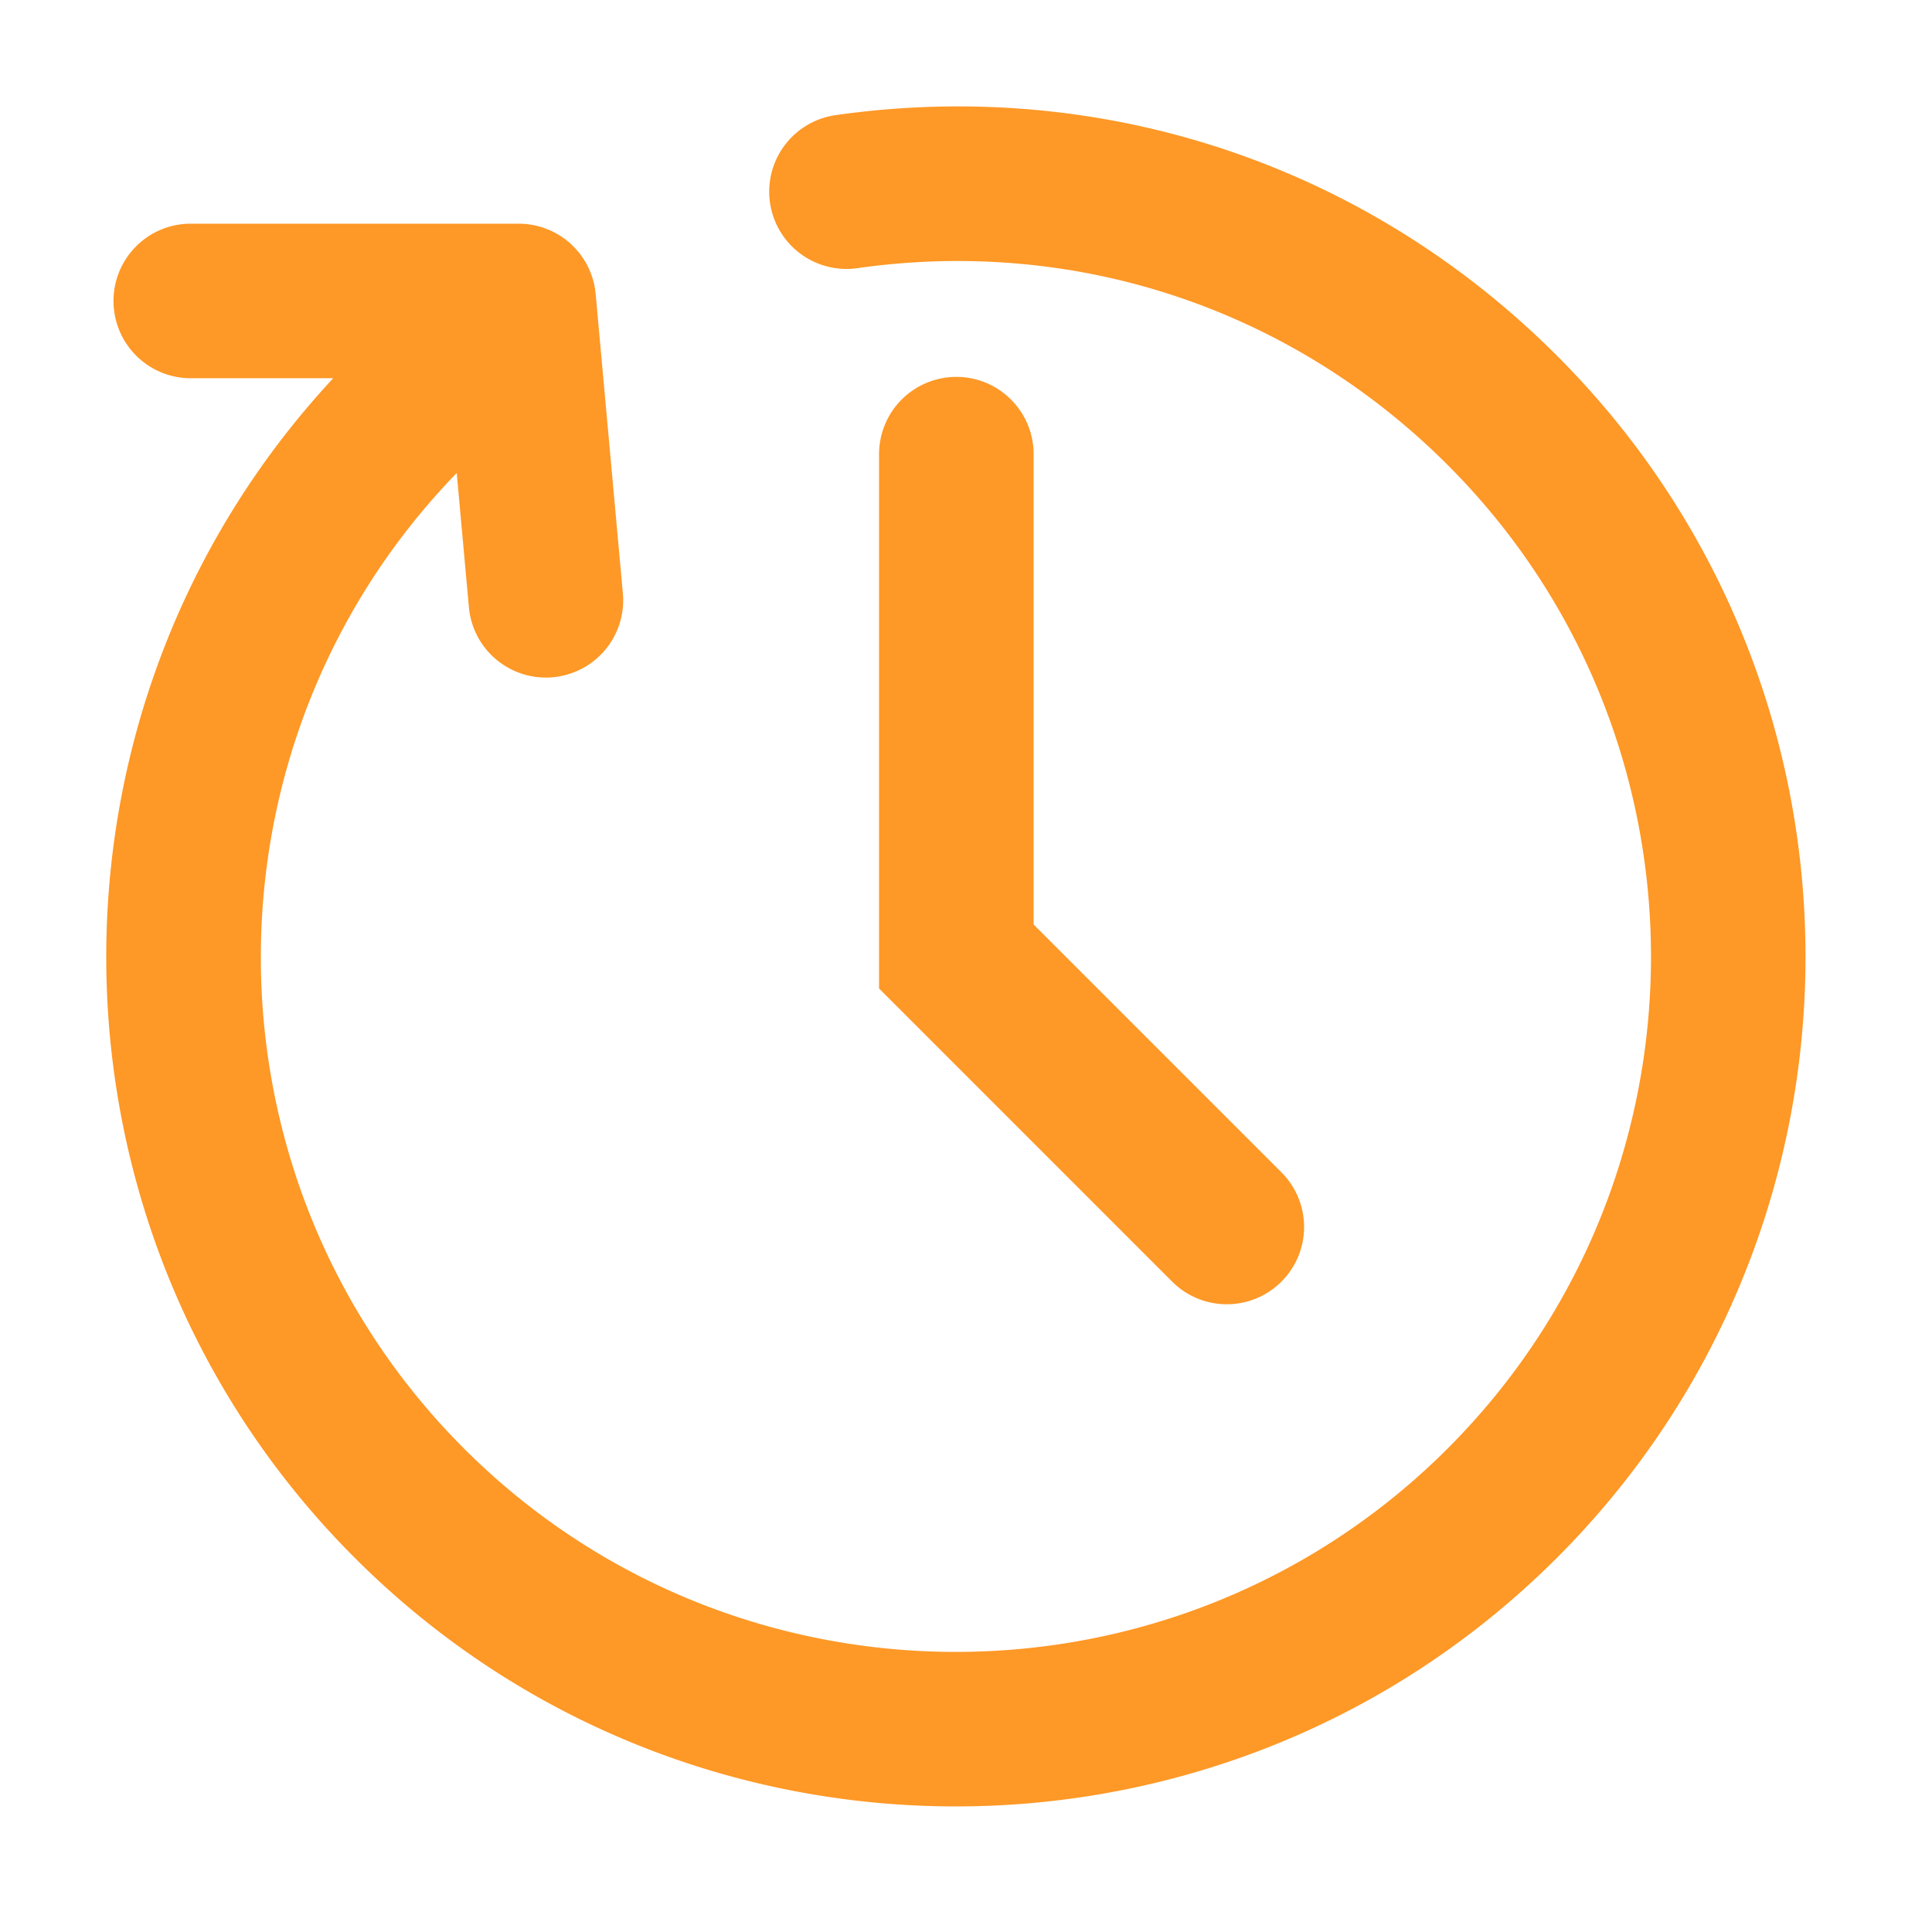
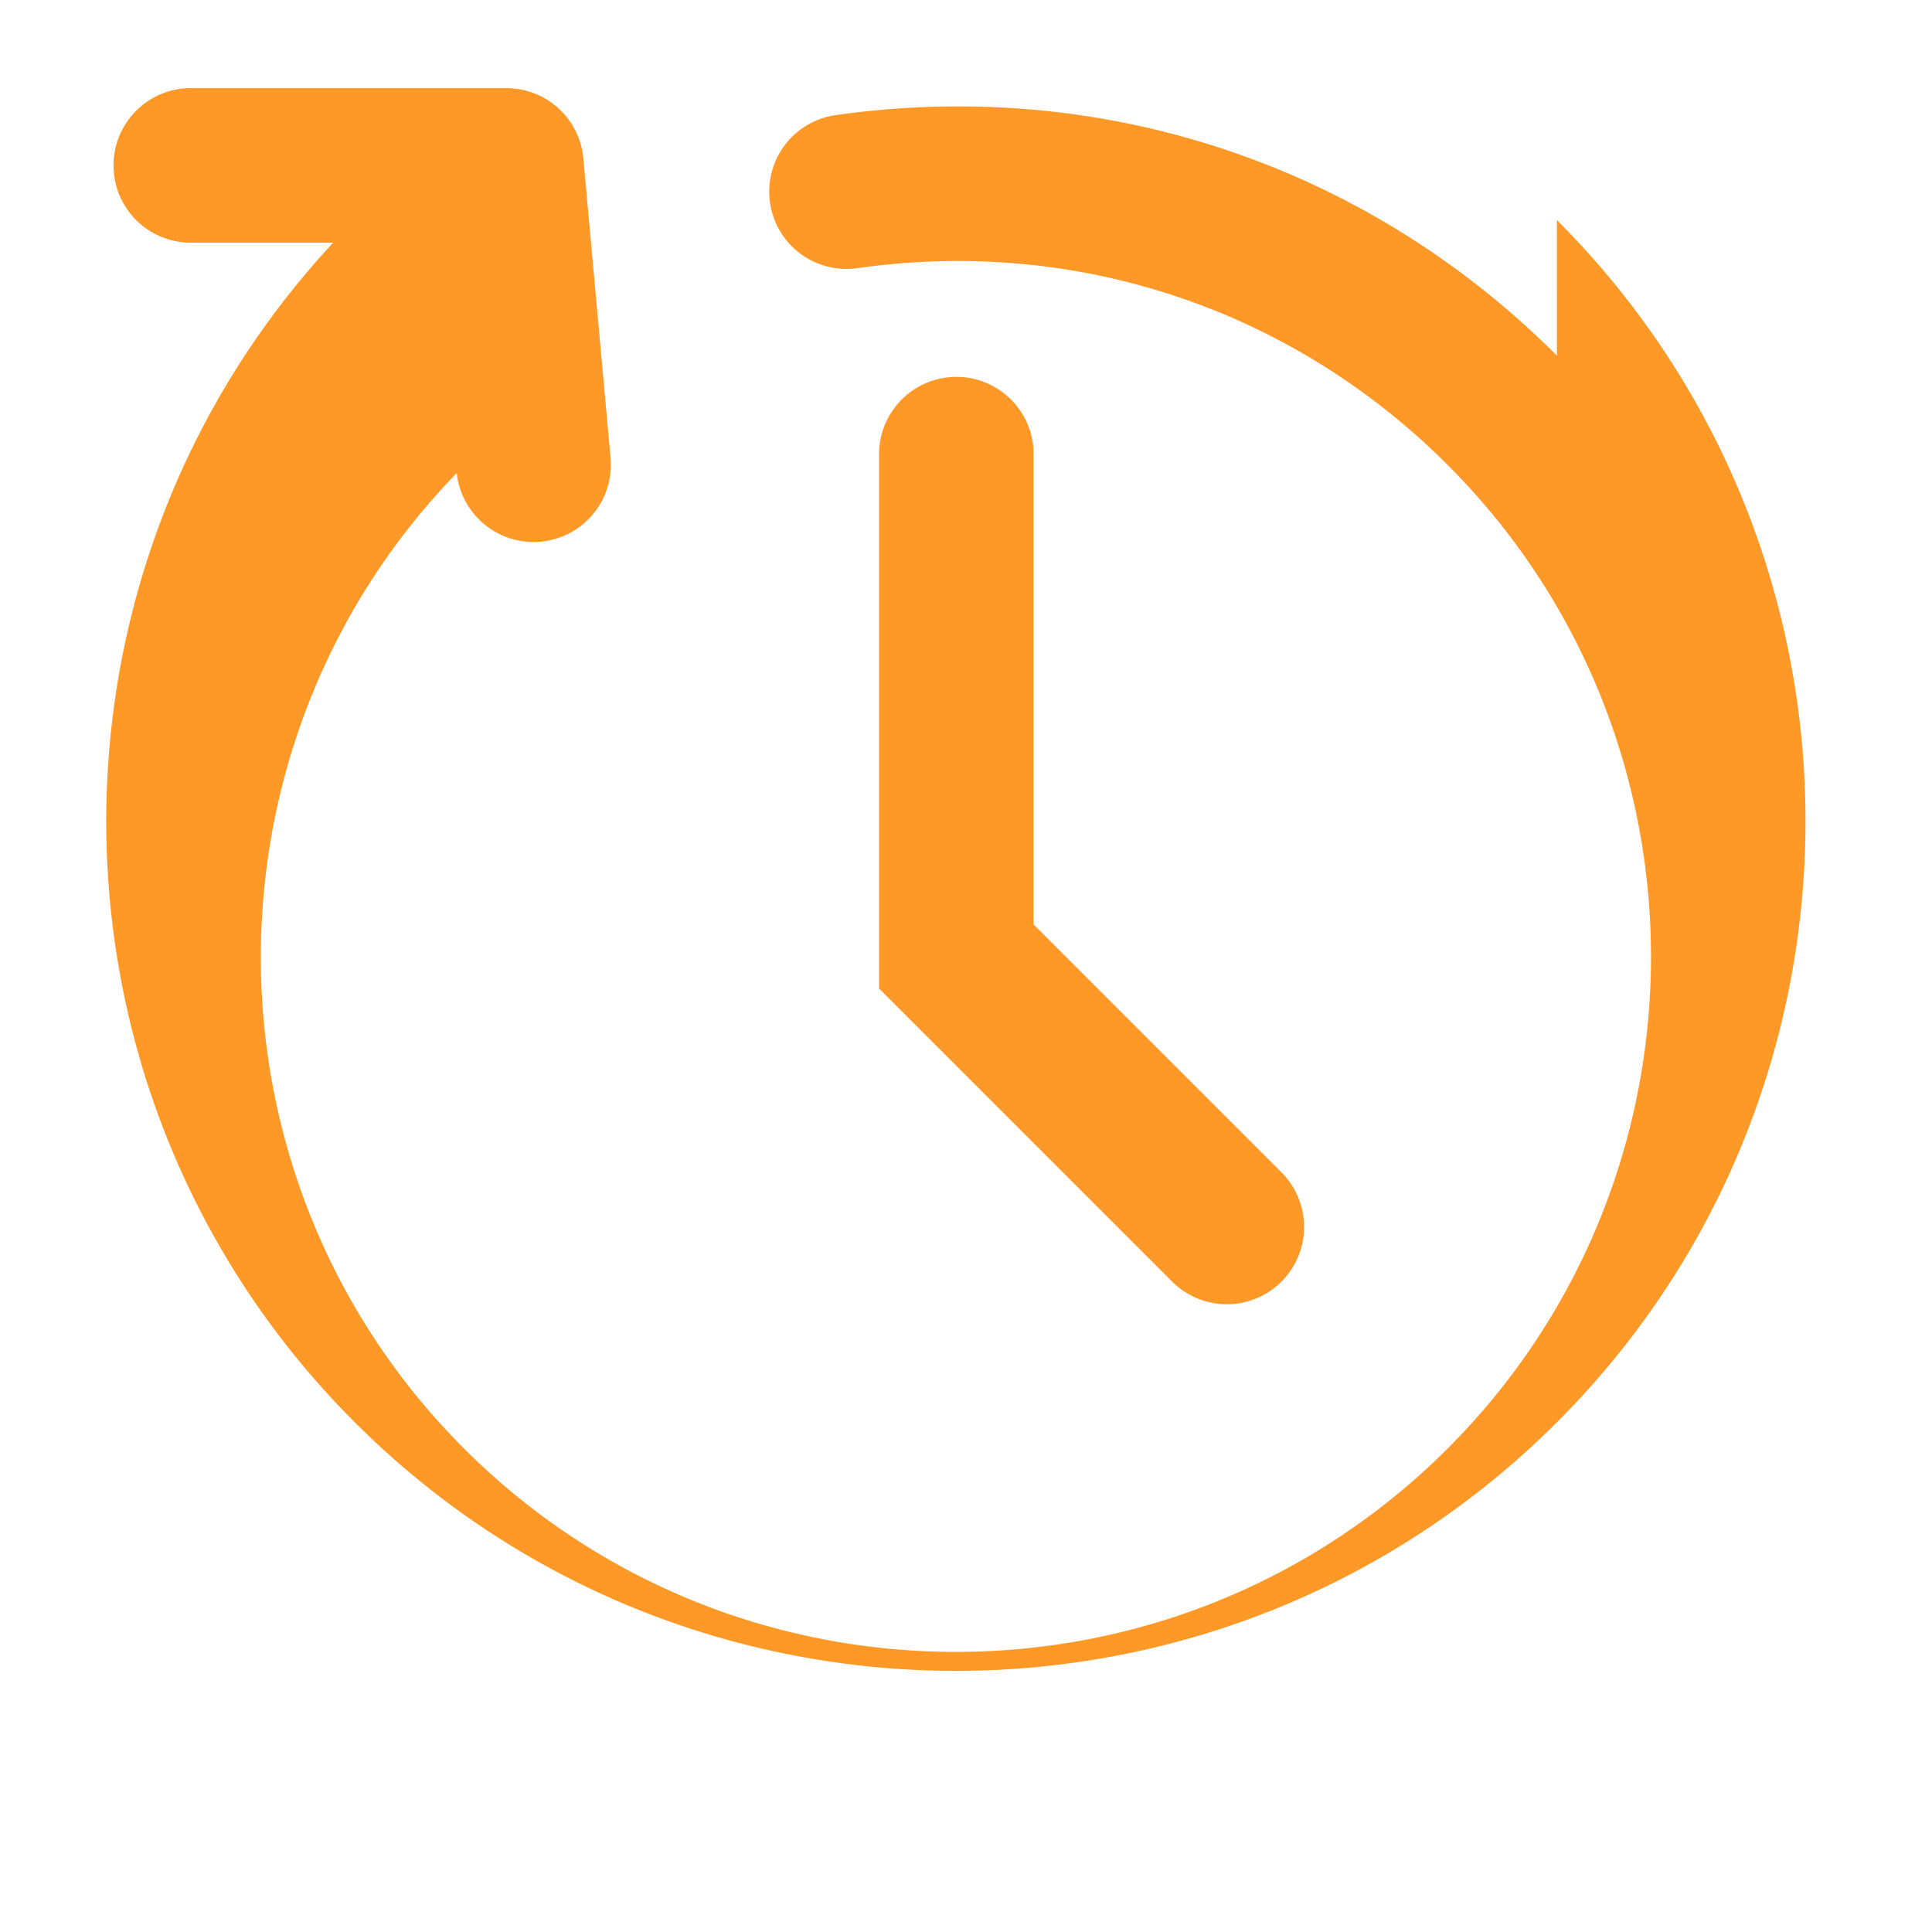
<svg xmlns="http://www.w3.org/2000/svg" viewBox="-5 -5 100 100" fill-rule="evenodd" clip-rule="evenodd" stroke-linejoin="round" stroke-miterlimit="1.414">
-   <path d="M44.5 14.508a4 4 0 0 0-4 4v27.656l15.171 15.172a3.988 3.988 0 0 0 2.828 1.172 3.988 3.988 0 0 0 2.828-1.172 3.997 3.997 0 0 0 0-5.656L48.5 42.852V18.508c0-2.209-1.793-4-4-4zm31.086-1.1C65.707 3.527 52.098-1.01 38.25.959a4.002 4.002 0 0 0-3.396 4.523 3.999 3.999 0 0 0 4.523 3.398c11.33-1.613 22.466 2.1 30.552 10.184 14.035 14.035 14.035 36.875 0 50.912-14.039 14.035-36.876 14.035-50.912 0C5.116 56.074 5.004 33.551 18.64 19.482l.637 7.016a4.001 4.001 0 0 0 7.968-.725l-1.414-15.557a4 4 0 0 0-3.984-3.637H4.875a3.982 3.982 0 0 0-2.828 1.17 3.986 3.986 0 0 0-1.171 2.828 3.997 3.997 0 0 0 3.999 4h7.373c-16.023 17.234-15.66 44.282 1.114 61.056 17.155 17.156 45.068 17.156 62.224 0s17.156-45.07 0-62.225z" fill="#fe9826" fill-rule="nonzero" />
+   <path d="M44.5 14.508a4 4 0 0 0-4 4v27.656l15.171 15.172a3.988 3.988 0 0 0 2.828 1.172 3.988 3.988 0 0 0 2.828-1.172 3.997 3.997 0 0 0 0-5.656L48.5 42.852V18.508c0-2.209-1.793-4-4-4zm31.086-1.1C65.707 3.527 52.098-1.01 38.25.959a4.002 4.002 0 0 0-3.396 4.523 3.999 3.999 0 0 0 4.523 3.398c11.33-1.613 22.466 2.1 30.552 10.184 14.035 14.035 14.035 36.875 0 50.912-14.039 14.035-36.876 14.035-50.912 0C5.116 56.074 5.004 33.551 18.64 19.482a4.001 4.001 0 0 0 7.968-.725l-1.414-15.557a4 4 0 0 0-3.984-3.637H4.875a3.982 3.982 0 0 0-2.828 1.17 3.986 3.986 0 0 0-1.171 2.828 3.997 3.997 0 0 0 3.999 4h7.373c-16.023 17.234-15.66 44.282 1.114 61.056 17.155 17.156 45.068 17.156 62.224 0s17.156-45.07 0-62.225z" fill="#fe9826" fill-rule="nonzero" />
</svg>